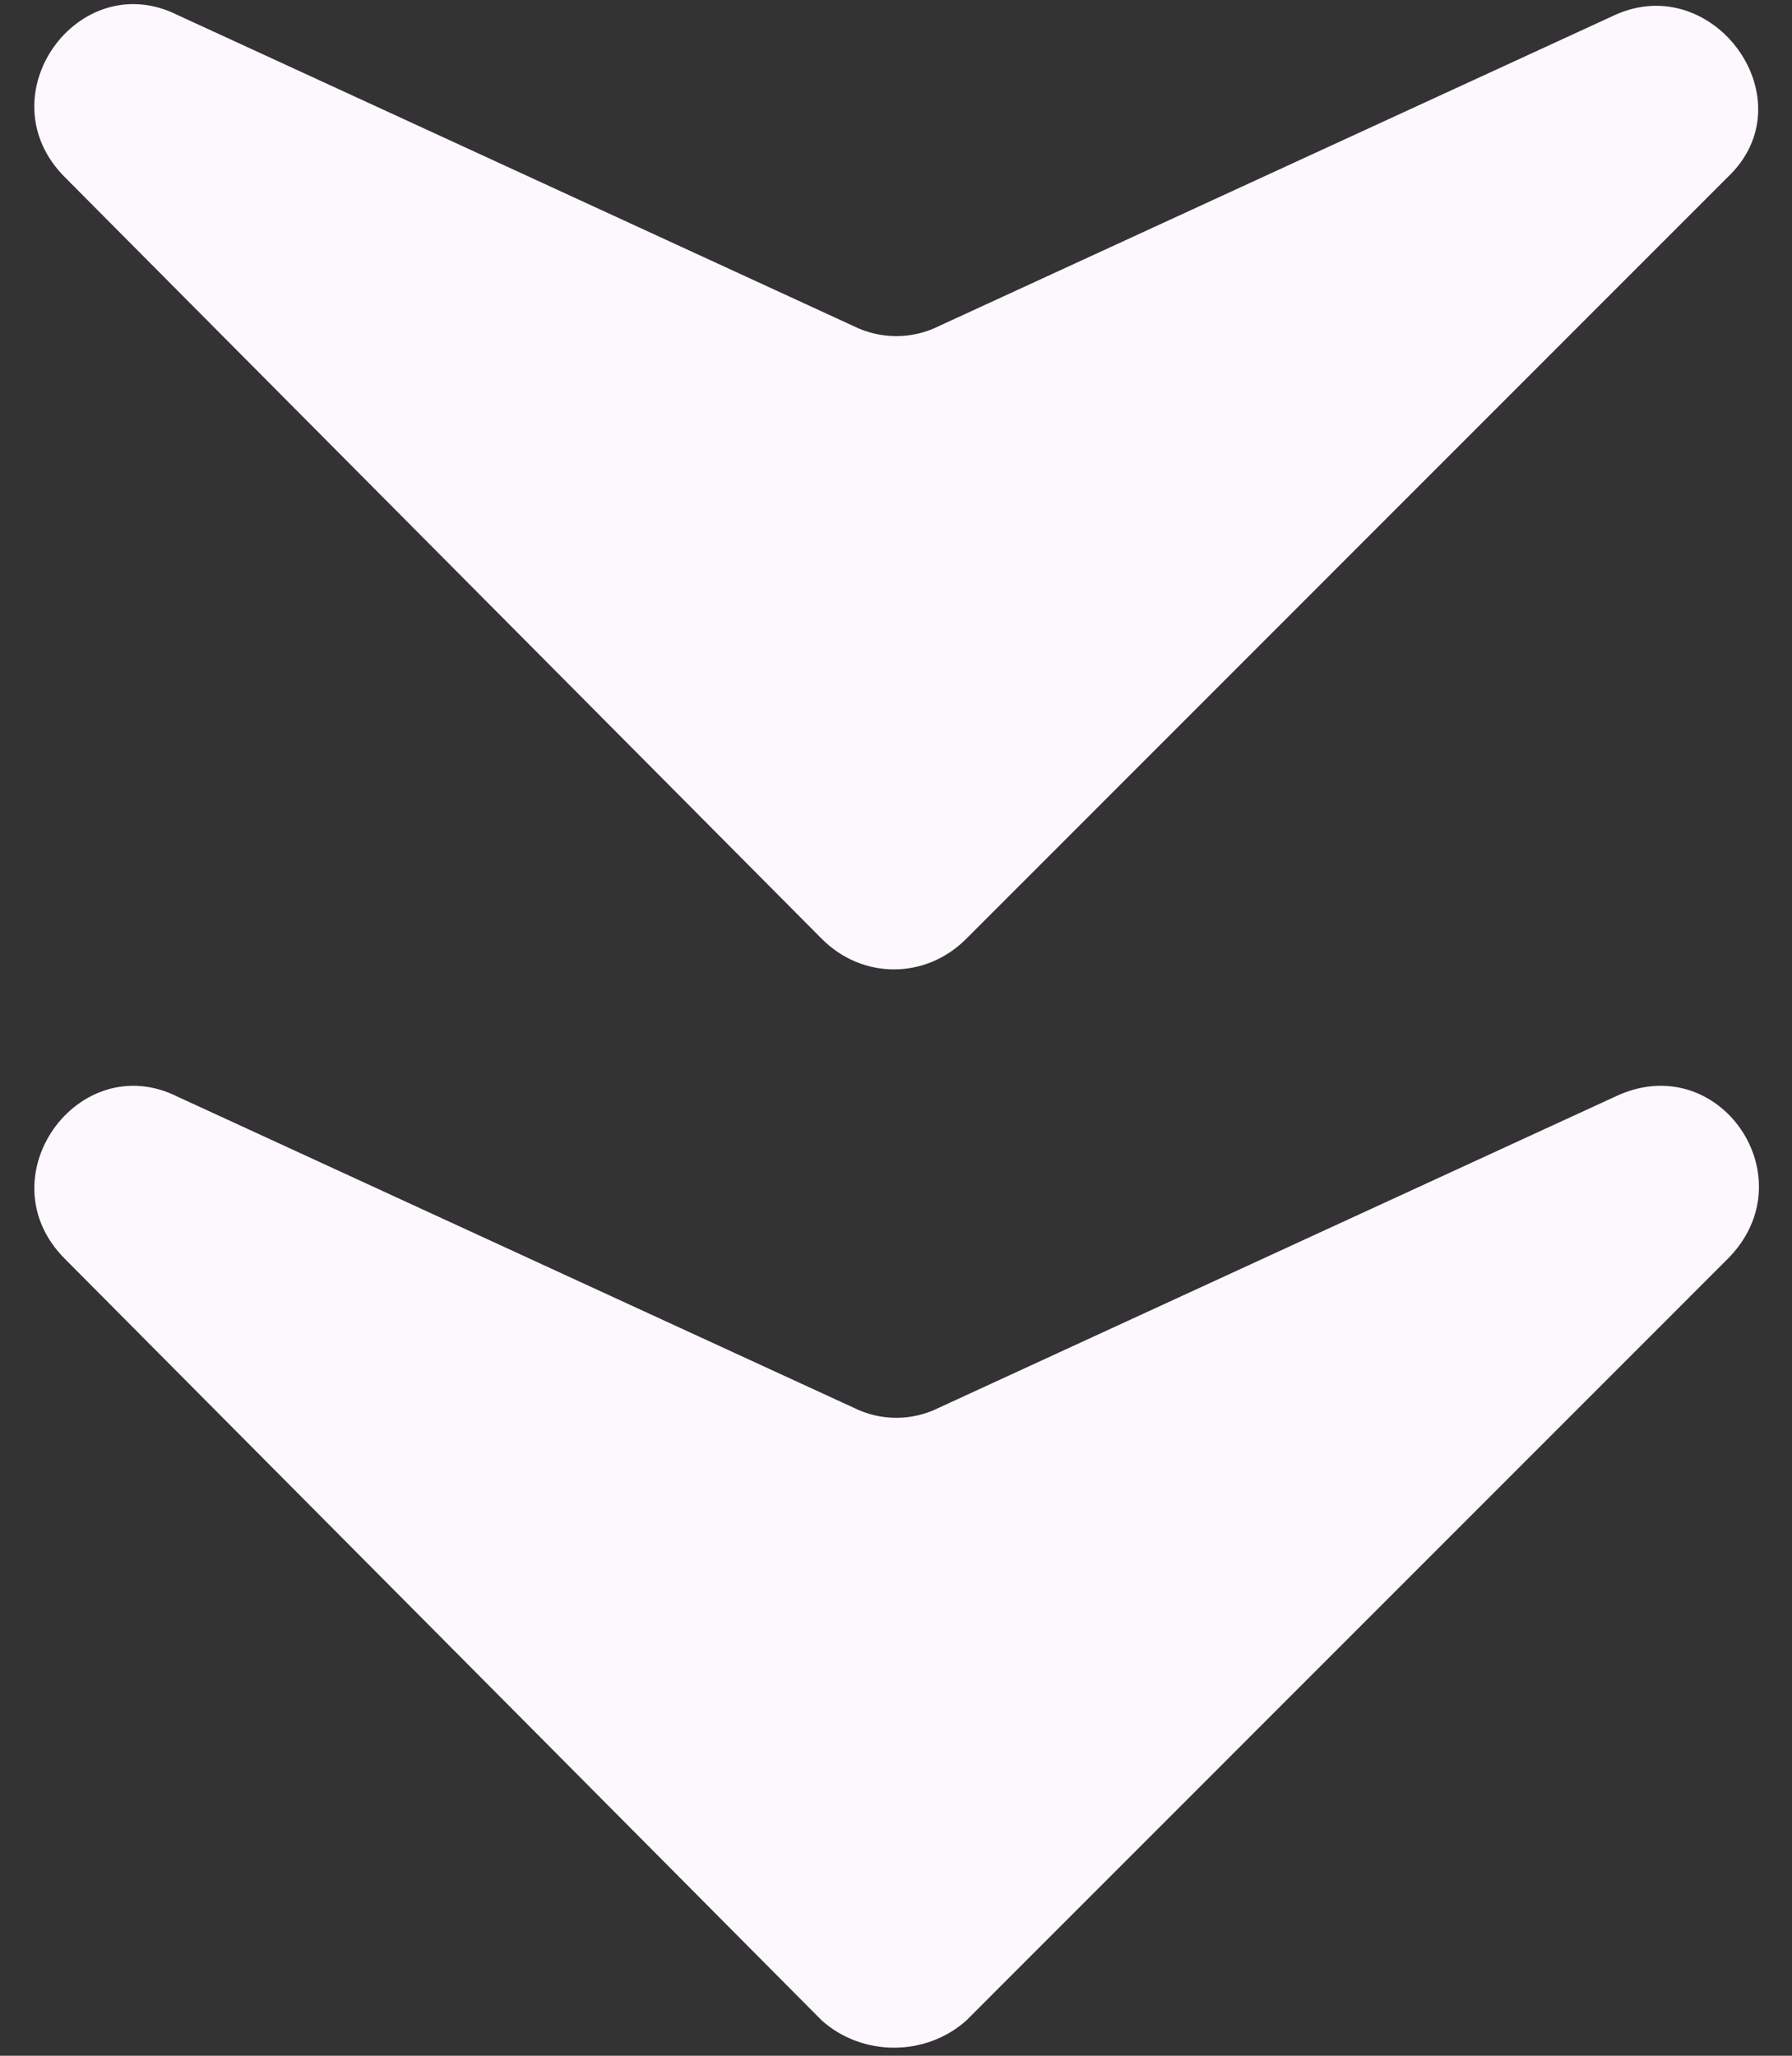
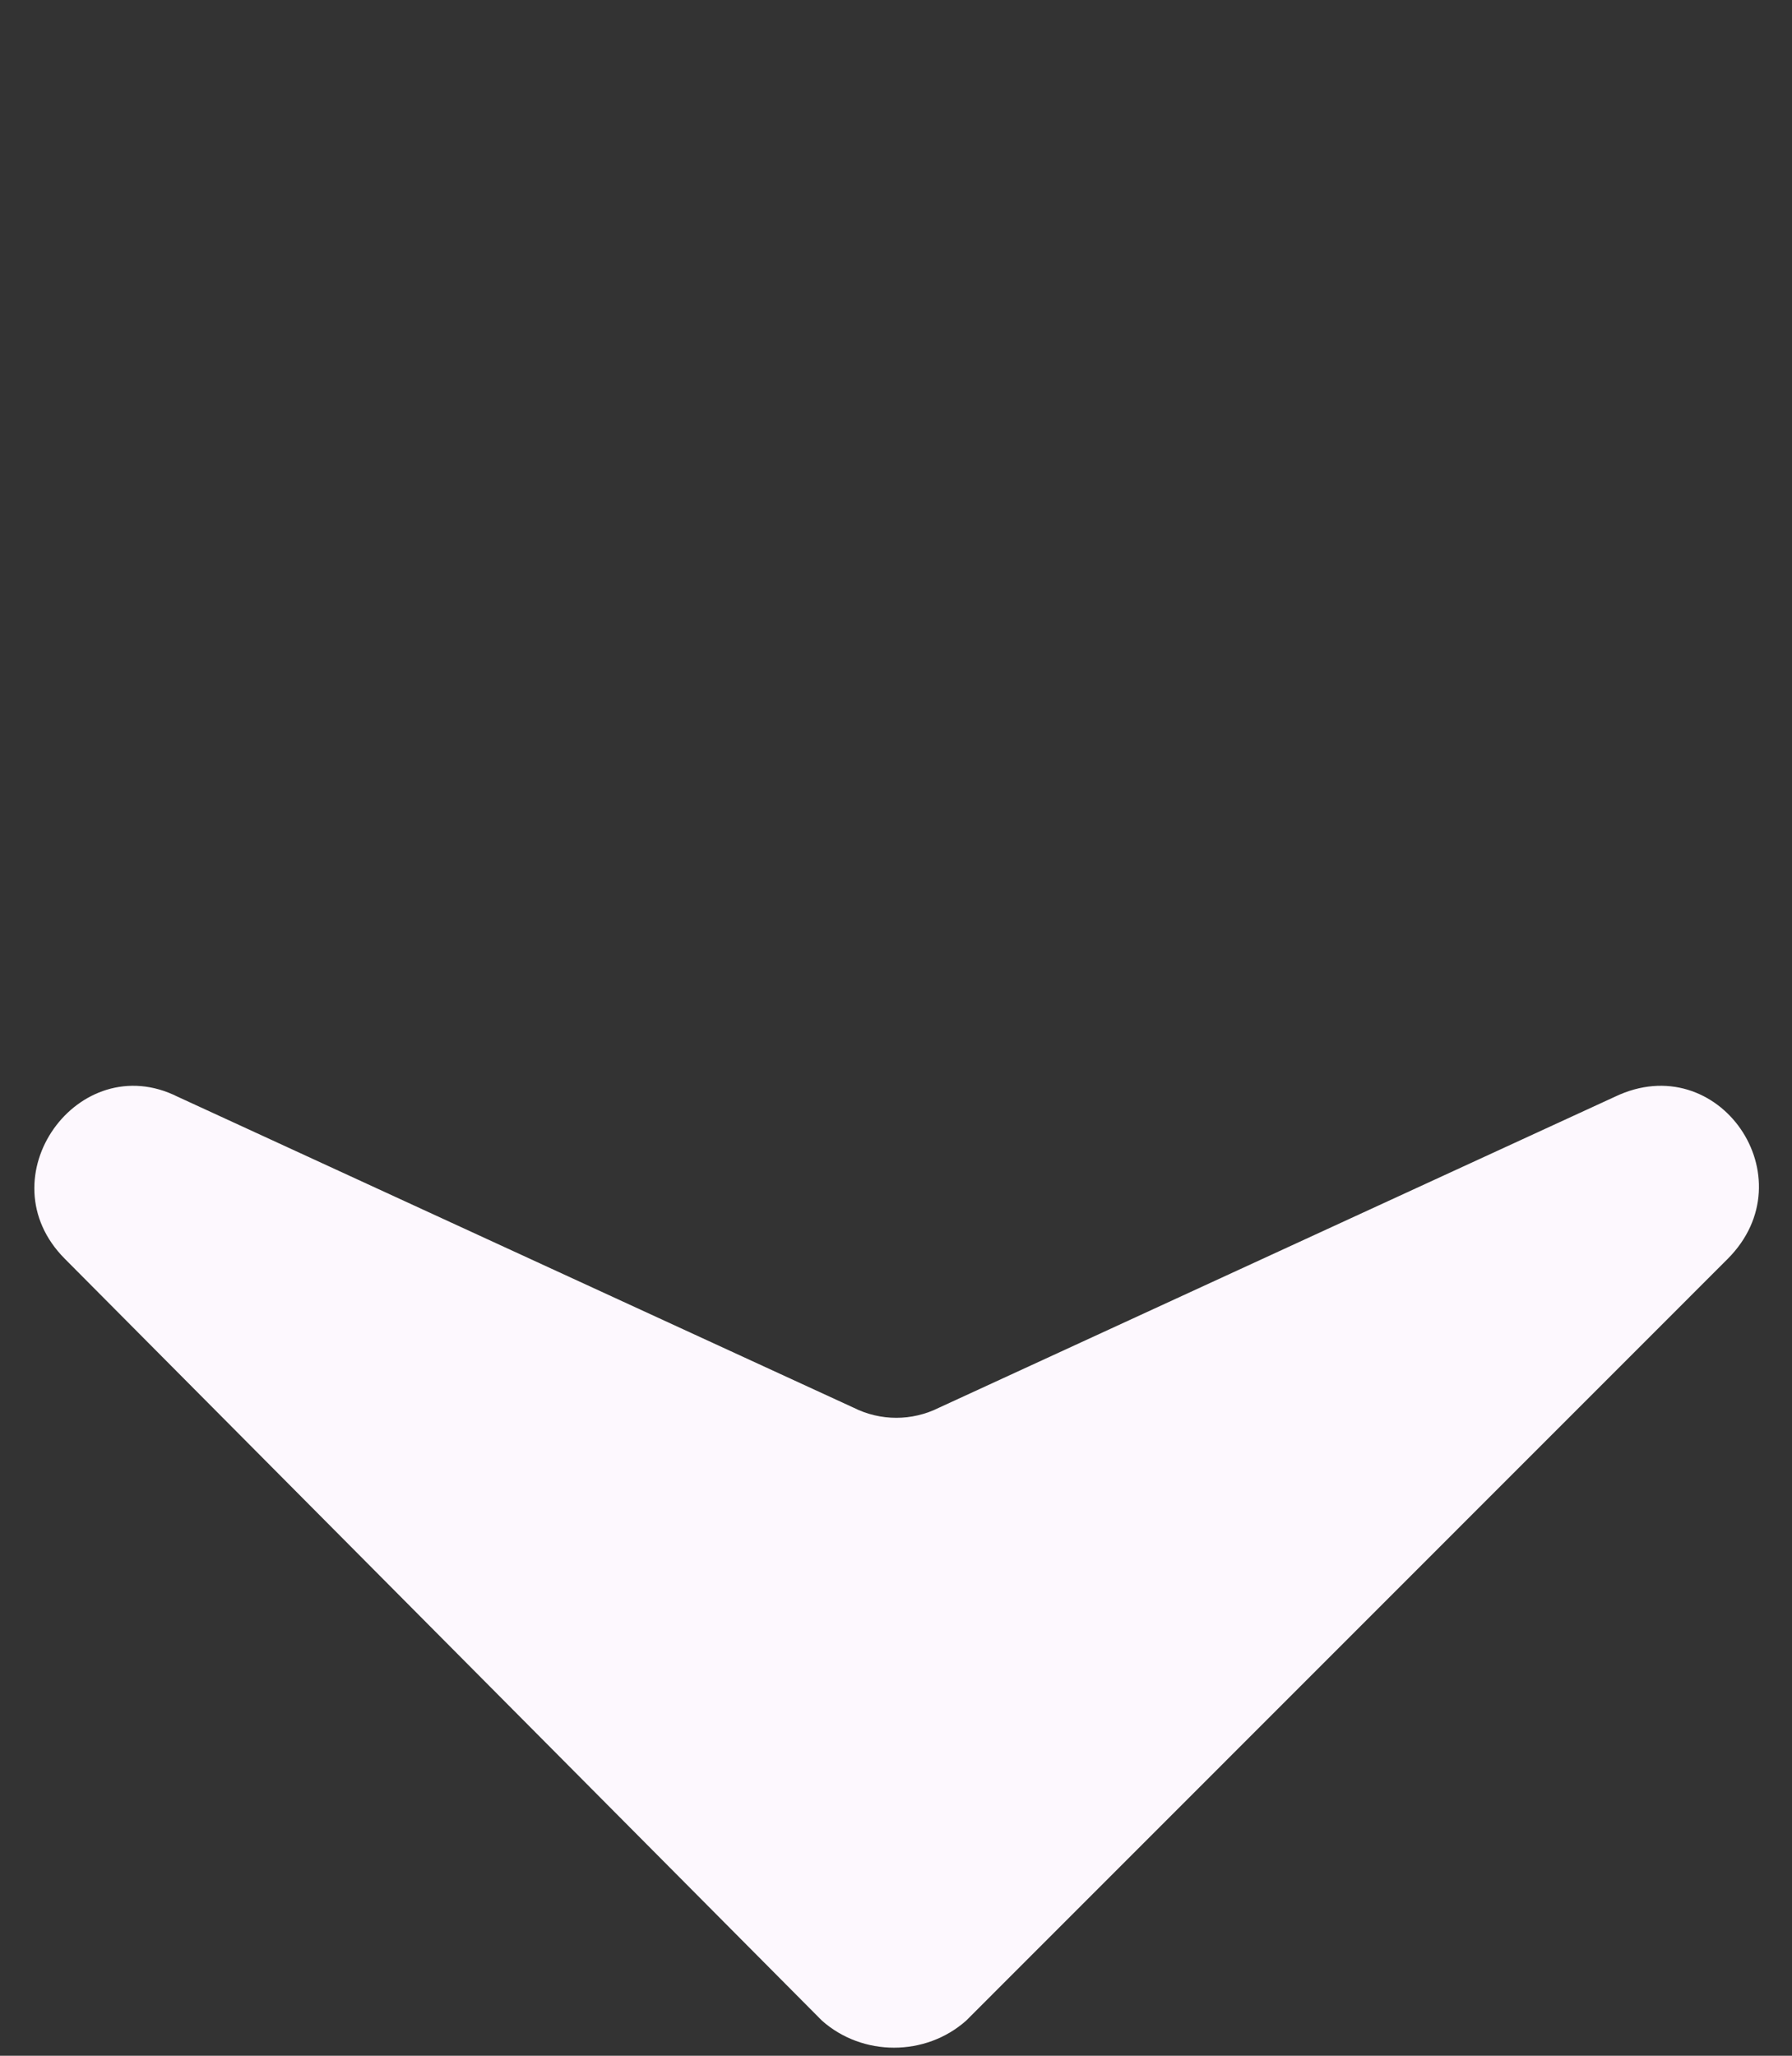
<svg xmlns="http://www.w3.org/2000/svg" width="34" height="39" viewBox="0 0 34 39" fill="none">
  <rect x="0" y="0" width="34" height="39" fill="#333333" stroke="none" />
  <path d="M15.595 38.334L1.233 23.884C-0.306 22.345 1.49 19.865 3.37 20.806L16.194 26.705C16.706 26.962 17.305 26.962 17.818 26.705L30.641 20.806C32.607 19.865 34.317 22.345 32.778 23.884L18.331 38.334C17.561 39.018 16.365 39.018 15.595 38.334Z" fill="#FDF8FE" />
-   <path d="M15.594 17.813L1.232 3.363C-0.307 1.824 1.489 -0.655 3.369 0.285L16.192 6.185C16.705 6.441 17.304 6.441 17.817 6.185L30.64 0.285C32.52 -0.57 34.316 1.91 32.777 3.363L18.33 17.813C17.56 18.583 16.363 18.583 15.594 17.813Z" fill="#FDF8FE" />
</svg>